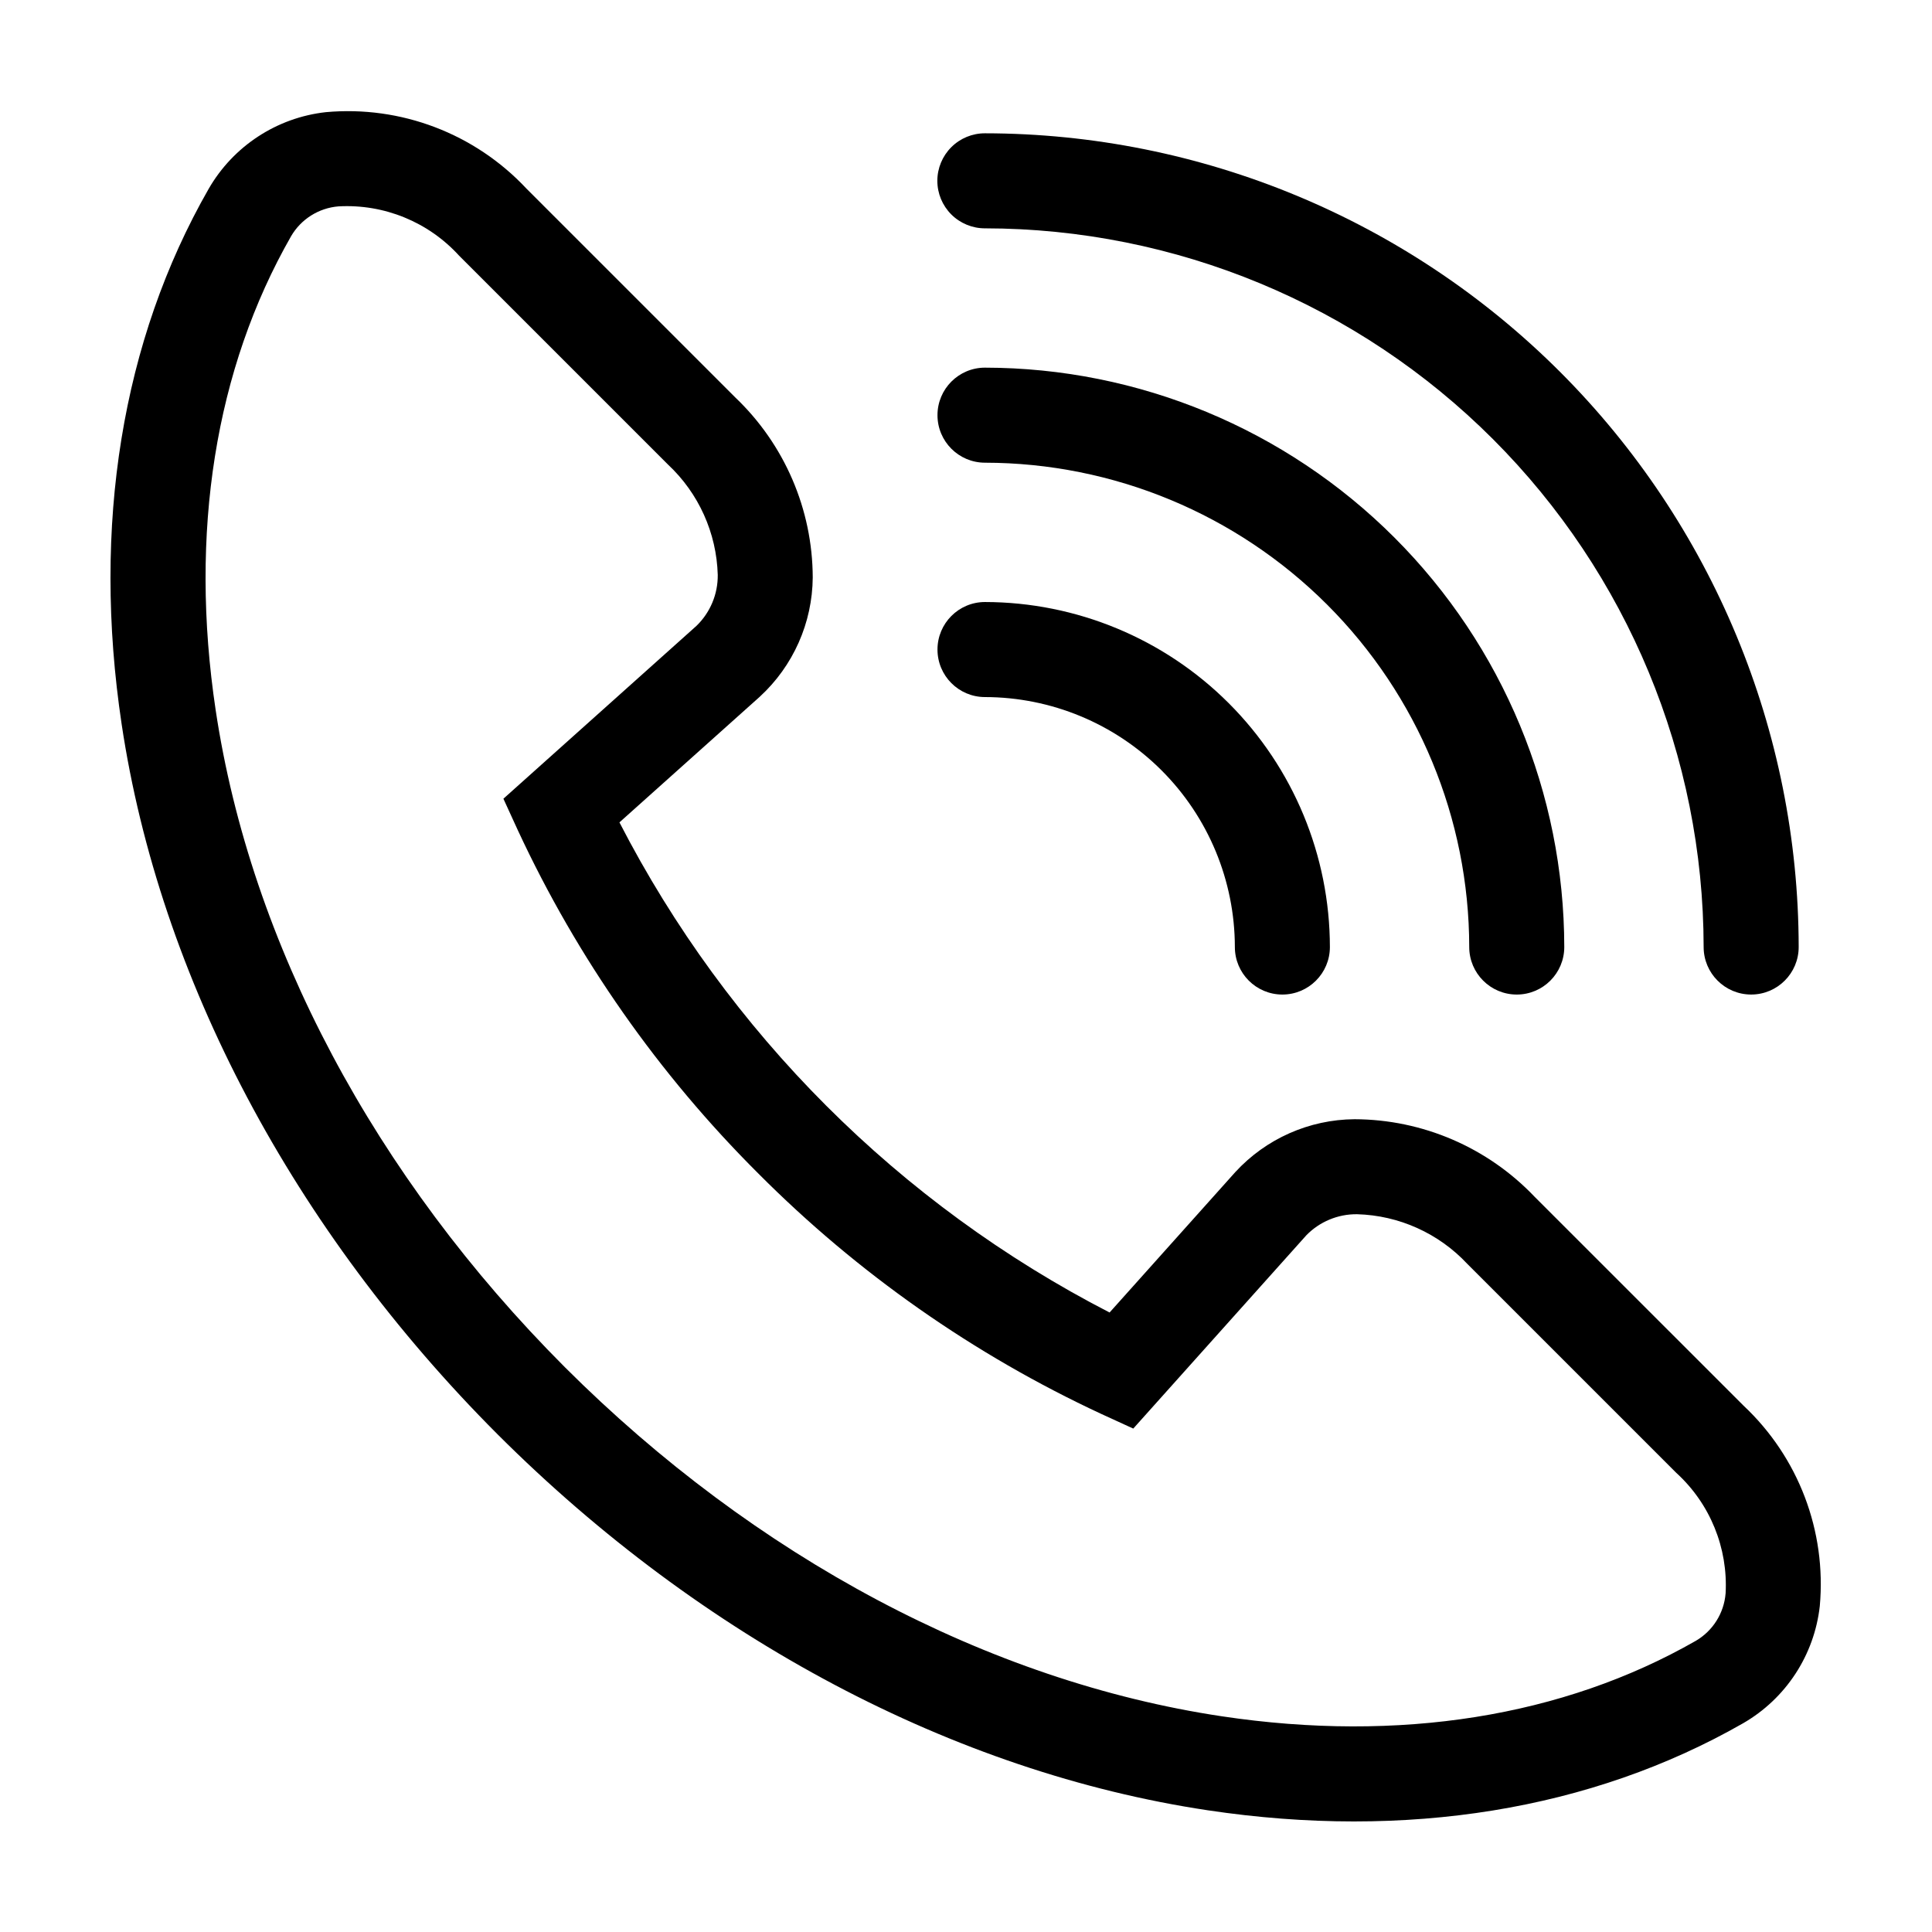
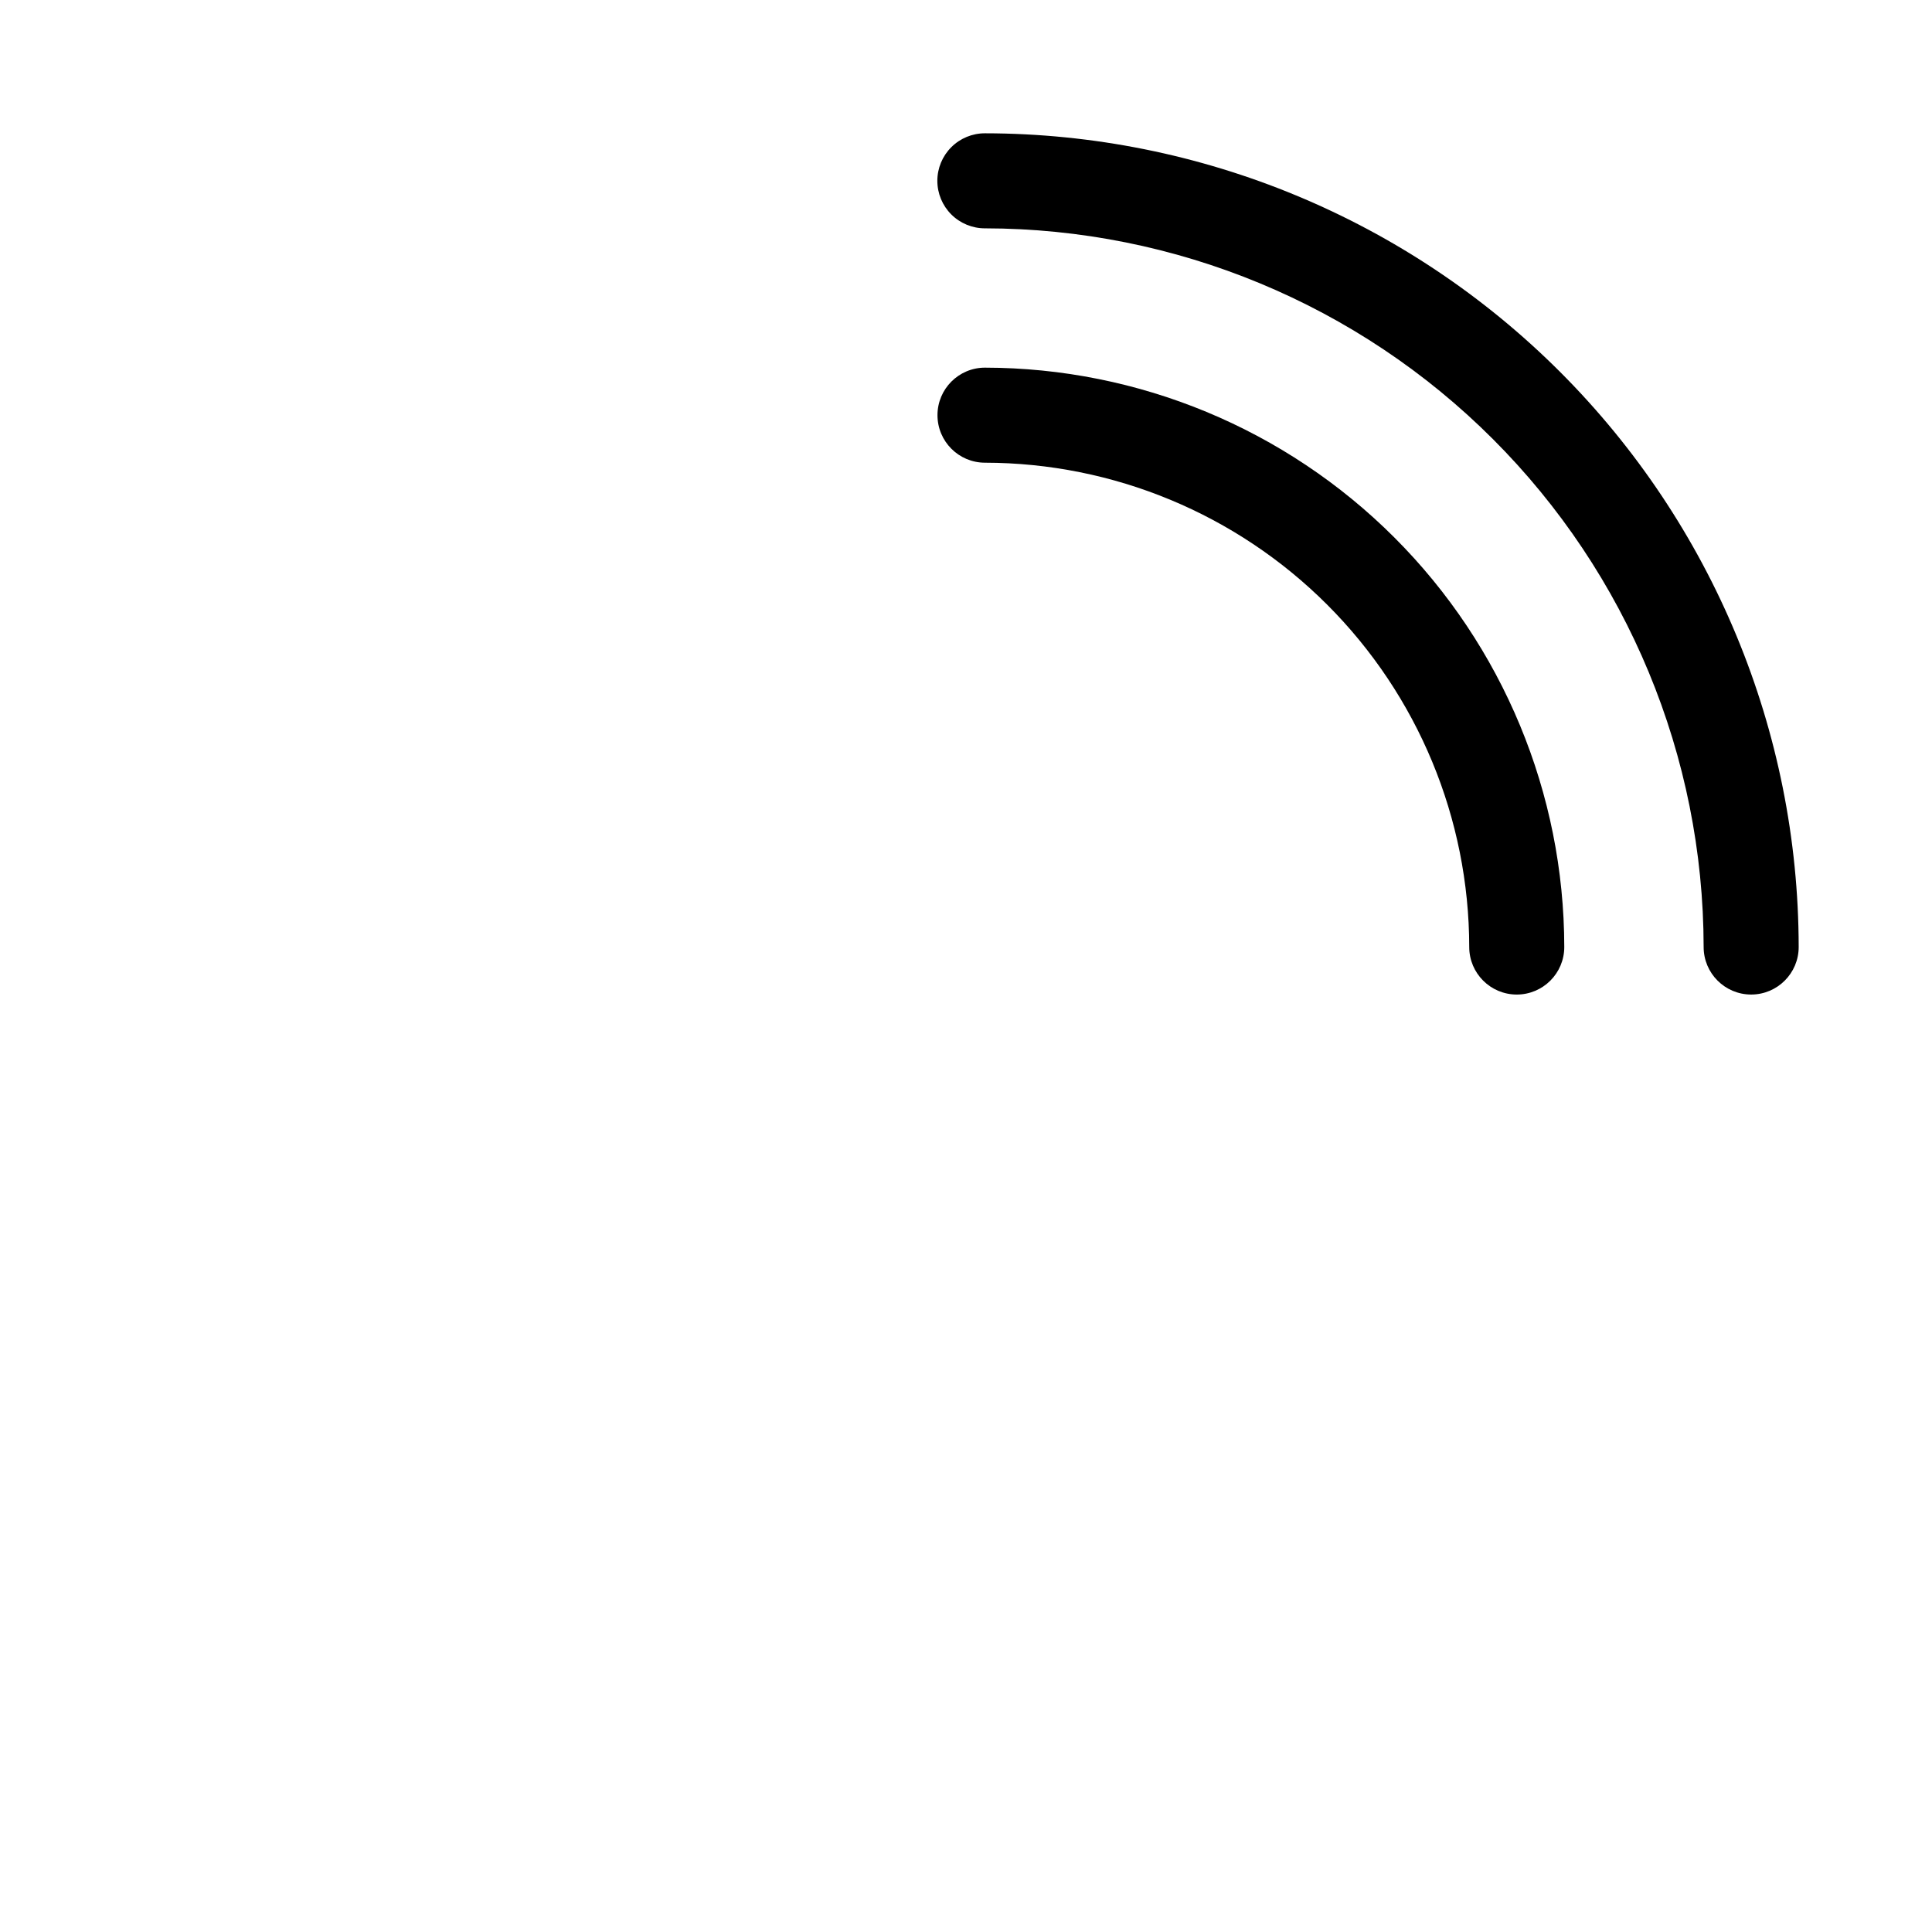
<svg xmlns="http://www.w3.org/2000/svg" fill="#000000" width="800px" height="800px" version="1.1" viewBox="144 144 512 512">
  <g>
    <path d="m405.02 204.51c50.496 0.059 98.906 20.145 134.61 55.848 35.707 35.707 55.793 84.117 55.852 134.61 0 6.953 5.637 12.594 12.594 12.594 6.953 0 12.594-5.641 12.594-12.594-0.066-57.176-22.809-111.99-63.234-152.41-40.43-40.43-95.242-63.172-152.41-63.234-3.344-0.008-6.555 1.316-8.922 3.68-2.367 2.363-3.699 5.57-3.699 8.914s1.332 6.551 3.699 8.914c2.367 2.359 5.578 3.684 8.922 3.68z" />
    <path d="m405.01 266.62c34.031 0.039 66.652 13.574 90.715 37.637s37.598 56.684 37.637 90.715c0 6.953 5.641 12.594 12.594 12.594 6.957 0 12.594-5.641 12.594-12.594-0.043-40.707-16.234-79.734-45.02-108.52s-67.812-44.977-108.52-45.02c-6.945 0.012-12.566 5.648-12.566 12.594 0 6.945 5.621 12.578 12.566 12.594z" />
-     <path d="m405.01 328.73c17.562 0.023 34.398 7.008 46.816 19.426s19.402 29.254 19.426 46.816c0 6.953 5.637 12.594 12.594 12.594 6.953 0 12.59-5.641 12.59-12.594-0.027-24.242-9.668-47.48-26.809-64.621-17.137-17.137-40.375-26.777-64.617-26.809-6.945 0.016-12.566 5.648-12.566 12.594 0 6.945 5.621 12.582 12.566 12.594z" />
-     <path d="m550.67 461.14c-12.441-13.066-29.676-20.48-47.715-20.535-12.02 0.09-23.465 5.168-31.598 14.023l-33.309 37.203v-0.004c-55.762-28.719-101.17-74.125-129.89-129.89l37.199-33.305h-0.004c8.859-8.133 13.938-19.578 14.031-31.602-0.055-18.039-7.473-35.273-20.539-47.715l-55.395-55.395h0.004c-13.645-14.543-33.227-21.996-53.09-20.199-13.016 1.445-24.559 9.008-31.086 20.359-22.969 40.145-30.938 89.199-23.039 141.85 10.066 67.098 45.445 133.93 99.633 188.19 54.25 54.172 121.08 89.551 188.18 99.621 52.652 7.894 101.7-0.074 141.86-23.043 11.348-6.531 18.906-18.074 20.352-31.086 1.797-19.863-5.656-39.445-20.199-53.09zm50.629 105.15c-0.426 5.223-3.375 9.91-7.902 12.551-35.18 20.125-78.613 27.039-125.61 19.992-61.812-9.273-123.65-42.137-174.1-92.52-50.395-50.469-83.258-112.3-92.531-174.12-7.047-46.996-0.133-90.43 19.988-125.6 2.641-4.527 7.332-7.481 12.559-7.902 12.066-0.672 23.797 4.117 31.945 13.043l55.395 55.395c8.109 7.586 12.852 18.102 13.168 29.203 0.062 5.094-1.98 9.992-5.648 13.531l-51.156 45.805 3.863 8.438v-0.004c15.723 33.816 37.293 64.59 63.711 90.906 26.316 26.422 57.09 47.988 90.906 63.715l8.438 3.863 45.809-51.16-0.004-0.004c3.543-3.664 8.434-5.703 13.527-5.641 11.102 0.312 21.617 5.055 29.203 13.168l55.395 55.395v-0.004c8.926 8.148 13.715 19.879 13.047 31.949z" />
  </g>
</svg>